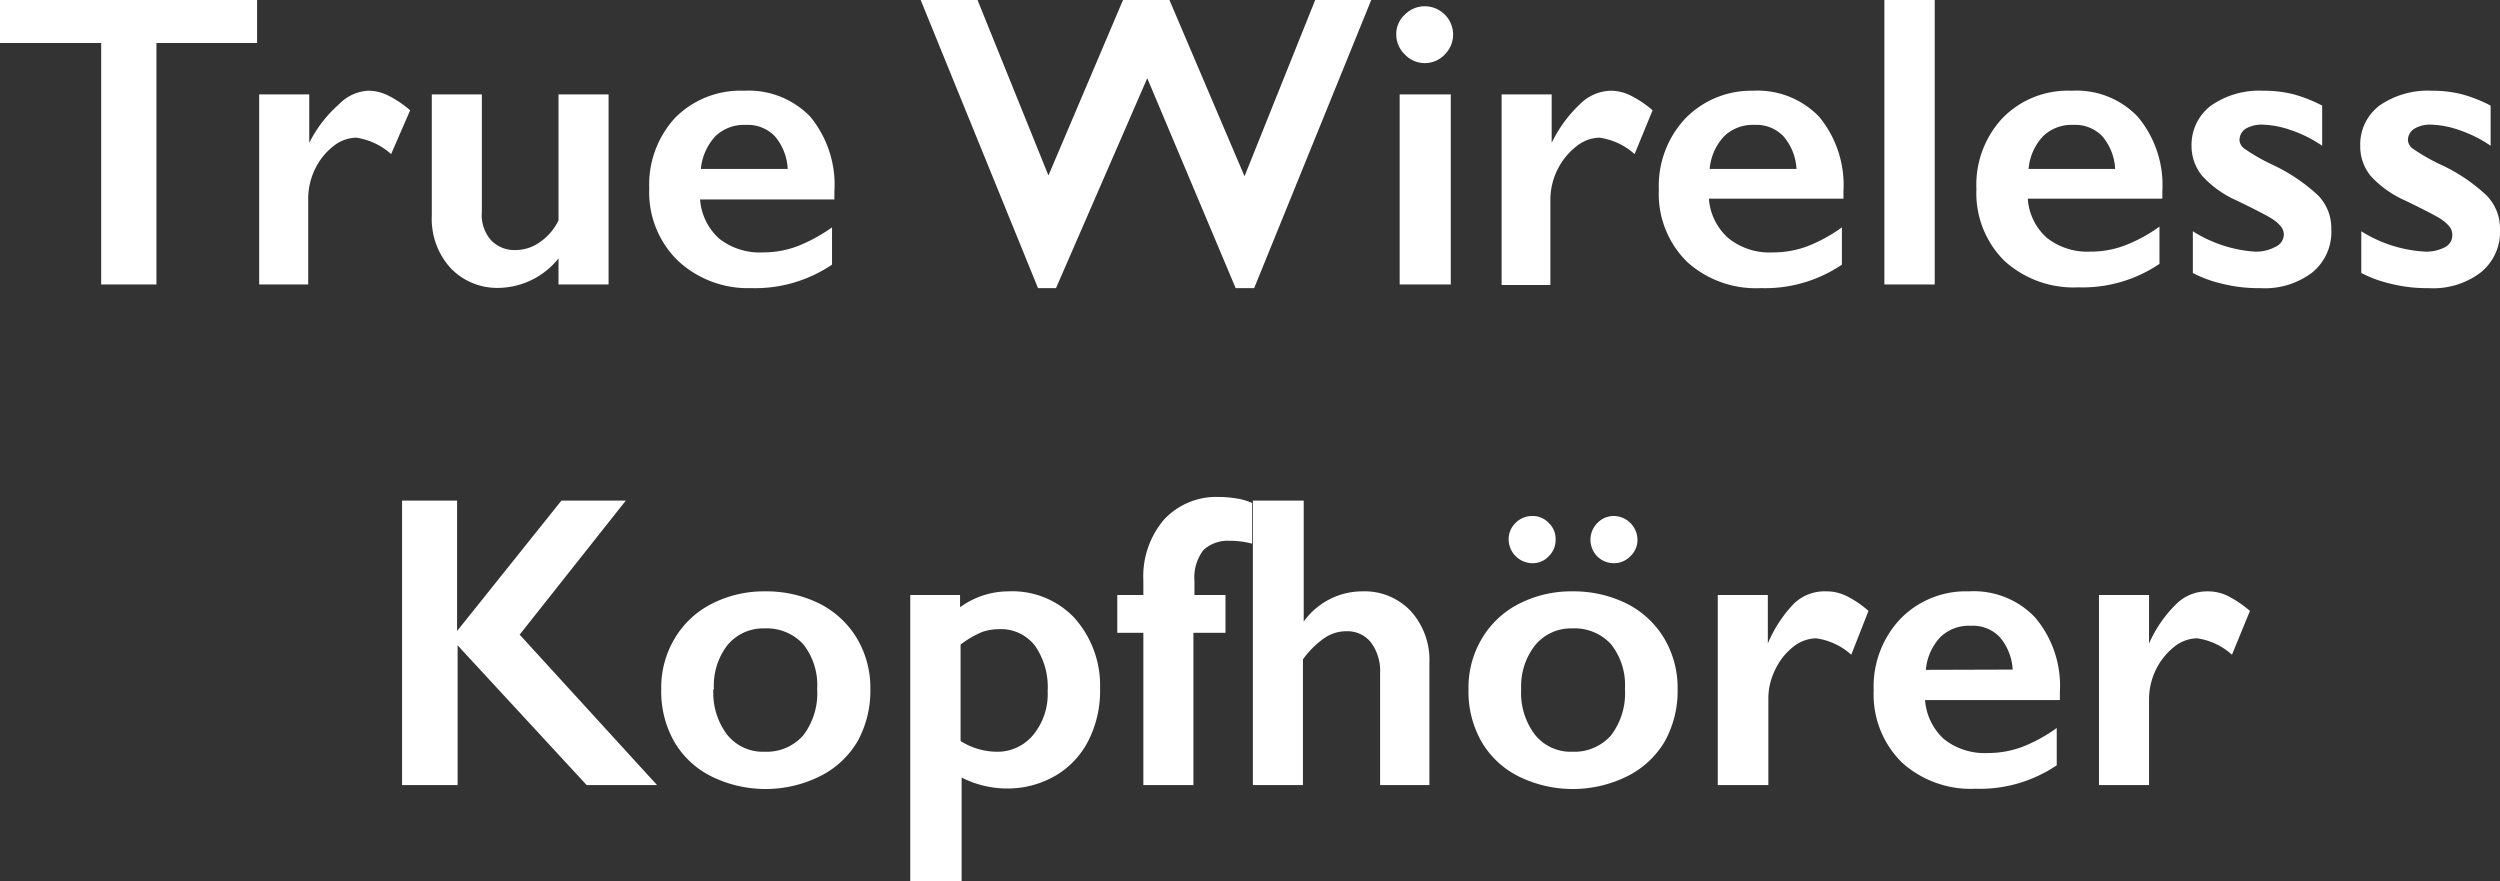
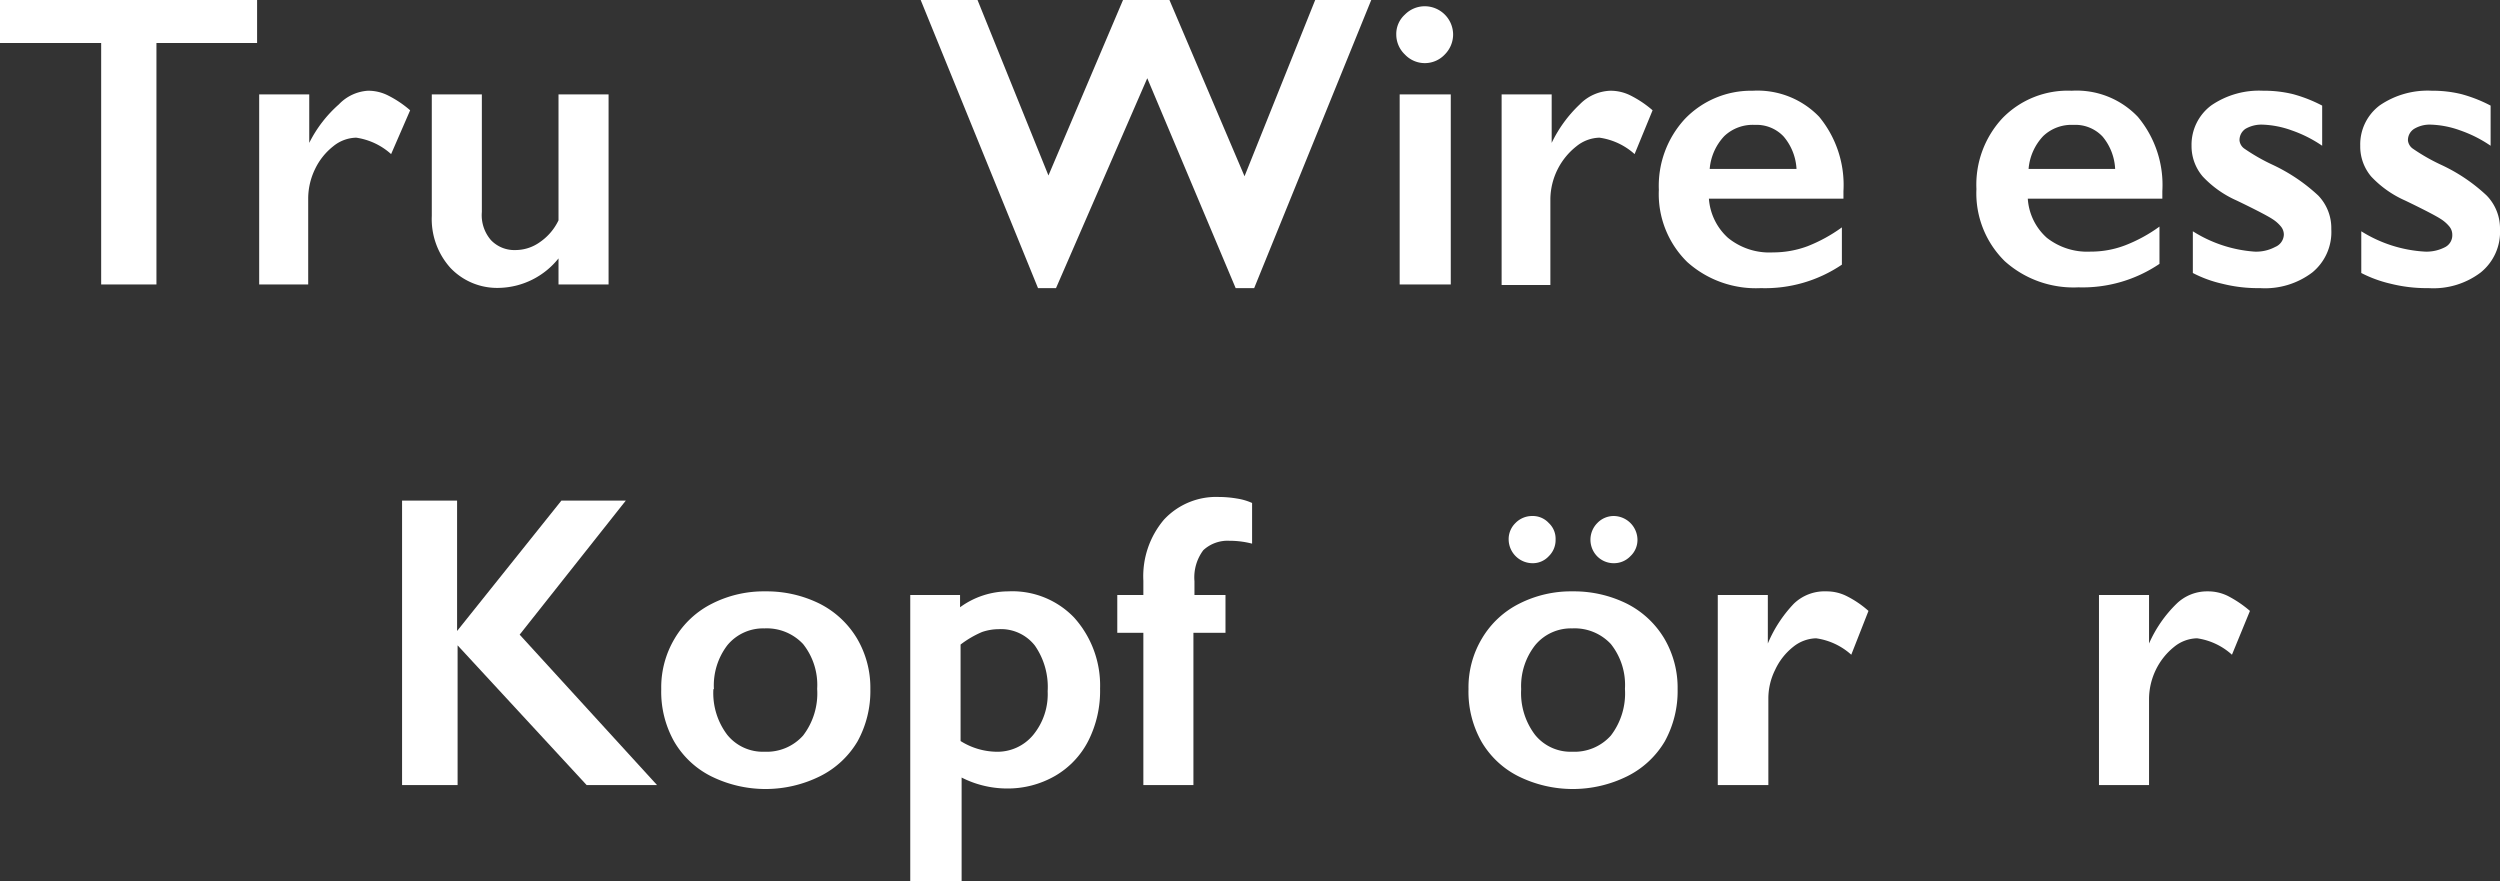
<svg xmlns="http://www.w3.org/2000/svg" viewBox="0 0 95.88 33.79">
  <rect x="0" y="0" width="95.88" height="33.79" fill="#333333" stroke="none" />
  <defs>
    <style>.cls-1{fill:#fff;}</style>
  </defs>
  <g id="Layer_2" data-name="Layer 2">
    <g id="Layer_1-2" data-name="Layer 1">
      <path class="cls-1" d="M9.86,0V1.65H6v9.26H3.88V1.65H0V0Z" />
      <path class="cls-1" d="M14.11,3.48a1.68,1.68,0,0,1,.75.17,4.07,4.07,0,0,1,.87.58L15,5.91a2.55,2.55,0,0,0-1.34-.63,1.44,1.44,0,0,0-.88.33,2.46,2.46,0,0,0-.7.88,2.6,2.6,0,0,0-.26,1.1v3.32H9.94V3.62h1.92V5.48h0A4.86,4.86,0,0,1,13,4,1.68,1.68,0,0,1,14.11,3.48Z" />
      <path class="cls-1" d="M18.48,3.62V8.13a1.46,1.46,0,0,0,.35,1.08,1.24,1.24,0,0,0,.94.38,1.61,1.61,0,0,0,.93-.3,2.12,2.12,0,0,0,.72-.84V3.62h1.92v7.29H21.42v-1a3,3,0,0,1-2.25,1.13,2.47,2.47,0,0,1-1.89-.76,2.8,2.8,0,0,1-.72-2V3.62Z" />
-       <path class="cls-1" d="M28.53,3.48a3.28,3.28,0,0,1,2.55,1A4.11,4.11,0,0,1,32,7.36v.29H26.85a2.24,2.24,0,0,0,.73,1.5,2.52,2.52,0,0,0,1.69.53,3.72,3.72,0,0,0,1.32-.24,6.22,6.22,0,0,0,1.32-.72v1.43a5.28,5.28,0,0,1-3.11.9A3.94,3.94,0,0,1,26,10a3.66,3.66,0,0,1-1.1-2.77,3.78,3.78,0,0,1,1-2.72A3.52,3.52,0,0,1,28.53,3.48Zm1.68,3a2.09,2.09,0,0,0-.48-1.24,1.44,1.44,0,0,0-1.12-.45,1.59,1.59,0,0,0-1.17.43,2.14,2.14,0,0,0-.56,1.26Z" />
      <path class="cls-1" d="M37.49,0l2.72,6.73L43.07,0h1.78l2.88,6.76L50.44,0h2.15L48.1,11.05h-.71L44,3,40.5,11.05h-.69L35.31,0Z" />
      <path class="cls-1" d="M54.64.24a1.09,1.09,0,0,1,1.09,1.09,1.09,1.09,0,0,1-.32.76,1.05,1.05,0,0,1-1.53,0,1.06,1.06,0,0,1-.33-.76,1,1,0,0,1,.33-.77A1.07,1.07,0,0,1,54.64.24Zm1,3.38v7.29H53.68V3.62Z" />
      <path class="cls-1" d="M61.76,3.48a1.71,1.71,0,0,1,.75.17,4.07,4.07,0,0,1,.87.58l-.69,1.68a2.54,2.54,0,0,0-1.35-.63,1.46,1.46,0,0,0-.88.33,2.62,2.62,0,0,0-1,2v3.32H57.59V3.62h1.92V5.48h0A5,5,0,0,1,60.59,4,1.72,1.72,0,0,1,61.76,3.48Z" />
      <path class="cls-1" d="M67.22,3.48a3.28,3.28,0,0,1,2.55,1,4.11,4.11,0,0,1,.93,2.85v.29H65.54a2.24,2.24,0,0,0,.73,1.5A2.51,2.51,0,0,0,68,9.68a3.77,3.77,0,0,0,1.33-.24,5.93,5.93,0,0,0,1.31-.72v1.43a5.26,5.26,0,0,1-3.11.9,3.94,3.94,0,0,1-2.82-1,3.65,3.65,0,0,1-1.09-2.77,3.78,3.78,0,0,1,1-2.72A3.52,3.52,0,0,1,67.22,3.48Zm1.68,3a2.09,2.09,0,0,0-.49-1.24,1.42,1.42,0,0,0-1.11-.45,1.58,1.58,0,0,0-1.17.43,2.08,2.08,0,0,0-.56,1.26Z" />
-       <path class="cls-1" d="M74.2,0V10.91H72.27V0Z" />
      <path class="cls-1" d="M79.45,3.48a3.24,3.24,0,0,1,2.54,1,4.07,4.07,0,0,1,.94,2.85v.29H77.77a2.2,2.2,0,0,0,.73,1.5,2.51,2.51,0,0,0,1.68.53,3.68,3.68,0,0,0,1.32-.24,5.77,5.77,0,0,0,1.32-.72v1.43a5.26,5.26,0,0,1-3.11.9,3.94,3.94,0,0,1-2.82-1A3.65,3.65,0,0,1,75.8,7.25a3.74,3.74,0,0,1,1-2.72A3.49,3.49,0,0,1,79.45,3.48Zm1.67,3a2.09,2.09,0,0,0-.48-1.24,1.43,1.43,0,0,0-1.12-.45,1.57,1.57,0,0,0-1.16.43,2.08,2.08,0,0,0-.56,1.26Z" />
      <path class="cls-1" d="M86.8,3.48a4.63,4.63,0,0,1,1.14.13,5.5,5.5,0,0,1,1.12.44V5.59A4.88,4.88,0,0,0,87.89,5a3.62,3.62,0,0,0-1.12-.22,1.22,1.22,0,0,0-.65.16.52.52,0,0,0-.23.45.44.44,0,0,0,.2.32,7.34,7.34,0,0,0,1.07.61A6.78,6.78,0,0,1,88.91,7.5a1.8,1.8,0,0,1,.5,1.29,2,2,0,0,1-.73,1.66,3,3,0,0,1-2,.6,5.62,5.62,0,0,1-1.46-.17,4.64,4.64,0,0,1-1.12-.41V8.87a5.1,5.1,0,0,0,2.36.78,1.55,1.55,0,0,0,.8-.18A.53.53,0,0,0,87.59,9a.49.49,0,0,0-.11-.31,1.37,1.37,0,0,0-.33-.29c-.15-.1-.6-.34-1.37-.71a4,4,0,0,1-1.3-.92,1.79,1.79,0,0,1-.43-1.18,1.88,1.88,0,0,1,.76-1.55A3.24,3.24,0,0,1,86.8,3.48Z" />
      <path class="cls-1" d="M93.27,3.48a4.6,4.6,0,0,1,1.13.13,5.5,5.5,0,0,1,1.12.44V5.59A4.88,4.88,0,0,0,94.35,5a3.62,3.62,0,0,0-1.12-.22,1.16,1.16,0,0,0-.64.16.51.51,0,0,0-.24.45.44.44,0,0,0,.2.32,7.34,7.34,0,0,0,1.07.61A6.61,6.61,0,0,1,95.37,7.5a1.81,1.81,0,0,1,.51,1.29,2,2,0,0,1-.74,1.66,3,3,0,0,1-2,.6,5.68,5.68,0,0,1-1.46-.17,4.8,4.8,0,0,1-1.12-.41V8.87A5.13,5.13,0,0,0,93,9.65a1.54,1.54,0,0,0,.79-.18A.51.51,0,0,0,94.05,9a.49.49,0,0,0-.11-.31,1.37,1.37,0,0,0-.33-.29c-.15-.1-.6-.34-1.37-.71a4,4,0,0,1-1.3-.92,1.78,1.78,0,0,1-.42-1.18,1.87,1.87,0,0,1,.75-1.55A3.25,3.25,0,0,1,93.27,3.48Z" />
      <path class="cls-1" d="M17.53,19.2v5h0l4-5H24l-4.07,5.14,5.27,5.77h-2.7l-4.95-5.36v5.36H15.42V19.2Z" />
      <path class="cls-1" d="M29.36,22.68a4.57,4.57,0,0,1,2.07.47,3.52,3.52,0,0,1,1.44,1.34,3.72,3.72,0,0,1,.51,1.94,4,4,0,0,1-.49,2,3.46,3.46,0,0,1-1.44,1.34,4.7,4.7,0,0,1-4.18,0,3.41,3.41,0,0,1-1.42-1.34,3.89,3.89,0,0,1-.49-2,3.65,3.65,0,0,1,.52-1.95,3.47,3.47,0,0,1,1.43-1.33A4.39,4.39,0,0,1,29.36,22.68Zm-2,3.75a2.65,2.65,0,0,0,.53,1.75,1.75,1.75,0,0,0,1.43.65,1.87,1.87,0,0,0,1.48-.62,2.66,2.66,0,0,0,.54-1.79,2.52,2.52,0,0,0-.54-1.72,1.91,1.91,0,0,0-1.48-.6,1.78,1.78,0,0,0-1.42.64A2.54,2.54,0,0,0,27.38,26.43Z" />
      <path class="cls-1" d="M38.67,22.68a3.28,3.28,0,0,1,2.52,1,3.89,3.89,0,0,1,1,2.73,4.23,4.23,0,0,1-.45,2,3.27,3.27,0,0,1-1.28,1.35,3.64,3.64,0,0,1-1.87.48,3.85,3.85,0,0,1-1.71-.42v4H34.91v-11h1.91v.47A3.15,3.15,0,0,1,38.67,22.68Zm-1.83,5.74a2.65,2.65,0,0,0,1.34.41,1.78,1.78,0,0,0,1.45-.65,2.46,2.46,0,0,0,.55-1.67,2.78,2.78,0,0,0-.49-1.75,1.65,1.65,0,0,0-1.39-.63,2,2,0,0,0-.64.11,3.82,3.82,0,0,0-.82.48Z" />
      <path class="cls-1" d="M46.75,19.06a4.2,4.2,0,0,1,.69.06,2.24,2.24,0,0,1,.58.17v1.56a3.45,3.45,0,0,0-.87-.11,1.37,1.37,0,0,0-1,.36,1.74,1.74,0,0,0-.34,1.19v.53H47v1.45H45.77v5.84H43.85V24.27h-1V22.82h1v-.55a3.36,3.36,0,0,1,.79-2.34A2.73,2.73,0,0,1,46.75,19.06Z" />
-       <path class="cls-1" d="M50,19.2v4.64H50a2.76,2.76,0,0,1,2.24-1.16,2.43,2.43,0,0,1,1.87.76,2.8,2.8,0,0,1,.71,2v4.67H52.93v-4.3a1.83,1.83,0,0,0-.35-1.17,1.15,1.15,0,0,0-.95-.43,1.46,1.46,0,0,0-.82.25,3.41,3.41,0,0,0-.84.83v4.82H48.05V19.2Z" />
      <path class="cls-1" d="M60.32,22.68a4.57,4.57,0,0,1,2.07.47,3.52,3.52,0,0,1,1.44,1.34,3.72,3.72,0,0,1,.51,1.94,4,4,0,0,1-.49,2,3.46,3.46,0,0,1-1.44,1.34,4.7,4.7,0,0,1-4.18,0,3.41,3.41,0,0,1-1.42-1.34,3.89,3.89,0,0,1-.49-2,3.65,3.65,0,0,1,.52-1.95,3.47,3.47,0,0,1,1.43-1.33A4.39,4.39,0,0,1,60.32,22.68Zm-1.55-2.89a.83.83,0,0,1,.63.27.82.82,0,0,1,.26.63.86.86,0,0,1-.26.64.83.83,0,0,1-.63.27.92.92,0,0,1-.91-.91.86.86,0,0,1,.26-.63A.89.89,0,0,1,58.77,19.79Zm-.43,6.64a2.65,2.65,0,0,0,.53,1.75,1.75,1.75,0,0,0,1.43.65,1.87,1.87,0,0,0,1.48-.62,2.66,2.66,0,0,0,.54-1.79,2.52,2.52,0,0,0-.54-1.72,1.9,1.9,0,0,0-1.48-.6,1.78,1.78,0,0,0-1.42.64A2.54,2.54,0,0,0,58.34,26.43Zm3.55-6.64a.92.92,0,0,1,.91.9.85.85,0,0,1-.27.64.87.87,0,0,1-.64.27.89.89,0,0,1-.63-.26.91.91,0,0,1,0-1.28A.87.87,0,0,1,61.89,19.79Z" />
      <path class="cls-1" d="M70.05,22.68a1.71,1.71,0,0,1,.75.17,3.81,3.81,0,0,1,.86.58L71,25.11a2.54,2.54,0,0,0-1.35-.63,1.46,1.46,0,0,0-.88.33,2.42,2.42,0,0,0-.69.88,2.46,2.46,0,0,0-.26,1.1v3.32H65.88V22.82H67.8v1.86h0a5,5,0,0,1,1-1.53A1.7,1.7,0,0,1,70.05,22.68Z" />
-       <path class="cls-1" d="M75.51,22.68a3.24,3.24,0,0,1,2.54,1A4.07,4.07,0,0,1,79,26.56v.29H73.83a2.24,2.24,0,0,0,.73,1.5,2.51,2.51,0,0,0,1.68.53,3.77,3.77,0,0,0,1.33-.24,5.93,5.93,0,0,0,1.31-.72v1.43a5.26,5.26,0,0,1-3.11.9,3.94,3.94,0,0,1-2.82-1,3.65,3.65,0,0,1-1.09-2.77,3.78,3.78,0,0,1,1-2.72A3.5,3.5,0,0,1,75.51,22.68Zm1.68,3a2.09,2.09,0,0,0-.49-1.24A1.42,1.42,0,0,0,75.59,24a1.58,1.58,0,0,0-1.17.43,2.11,2.11,0,0,0-.56,1.26Z" />
      <path class="cls-1" d="M84.67,22.68a1.72,1.72,0,0,1,.76.17,4.31,4.31,0,0,1,.86.58l-.69,1.68a2.52,2.52,0,0,0-1.34-.63,1.44,1.44,0,0,0-.88.33,2.55,2.55,0,0,0-.7.88,2.6,2.6,0,0,0-.26,1.1v3.32H80.5V22.82h1.92v1.86h0a4.86,4.86,0,0,1,1.06-1.53A1.68,1.68,0,0,1,84.67,22.68Z" />
    </g>
  </g>
</svg>